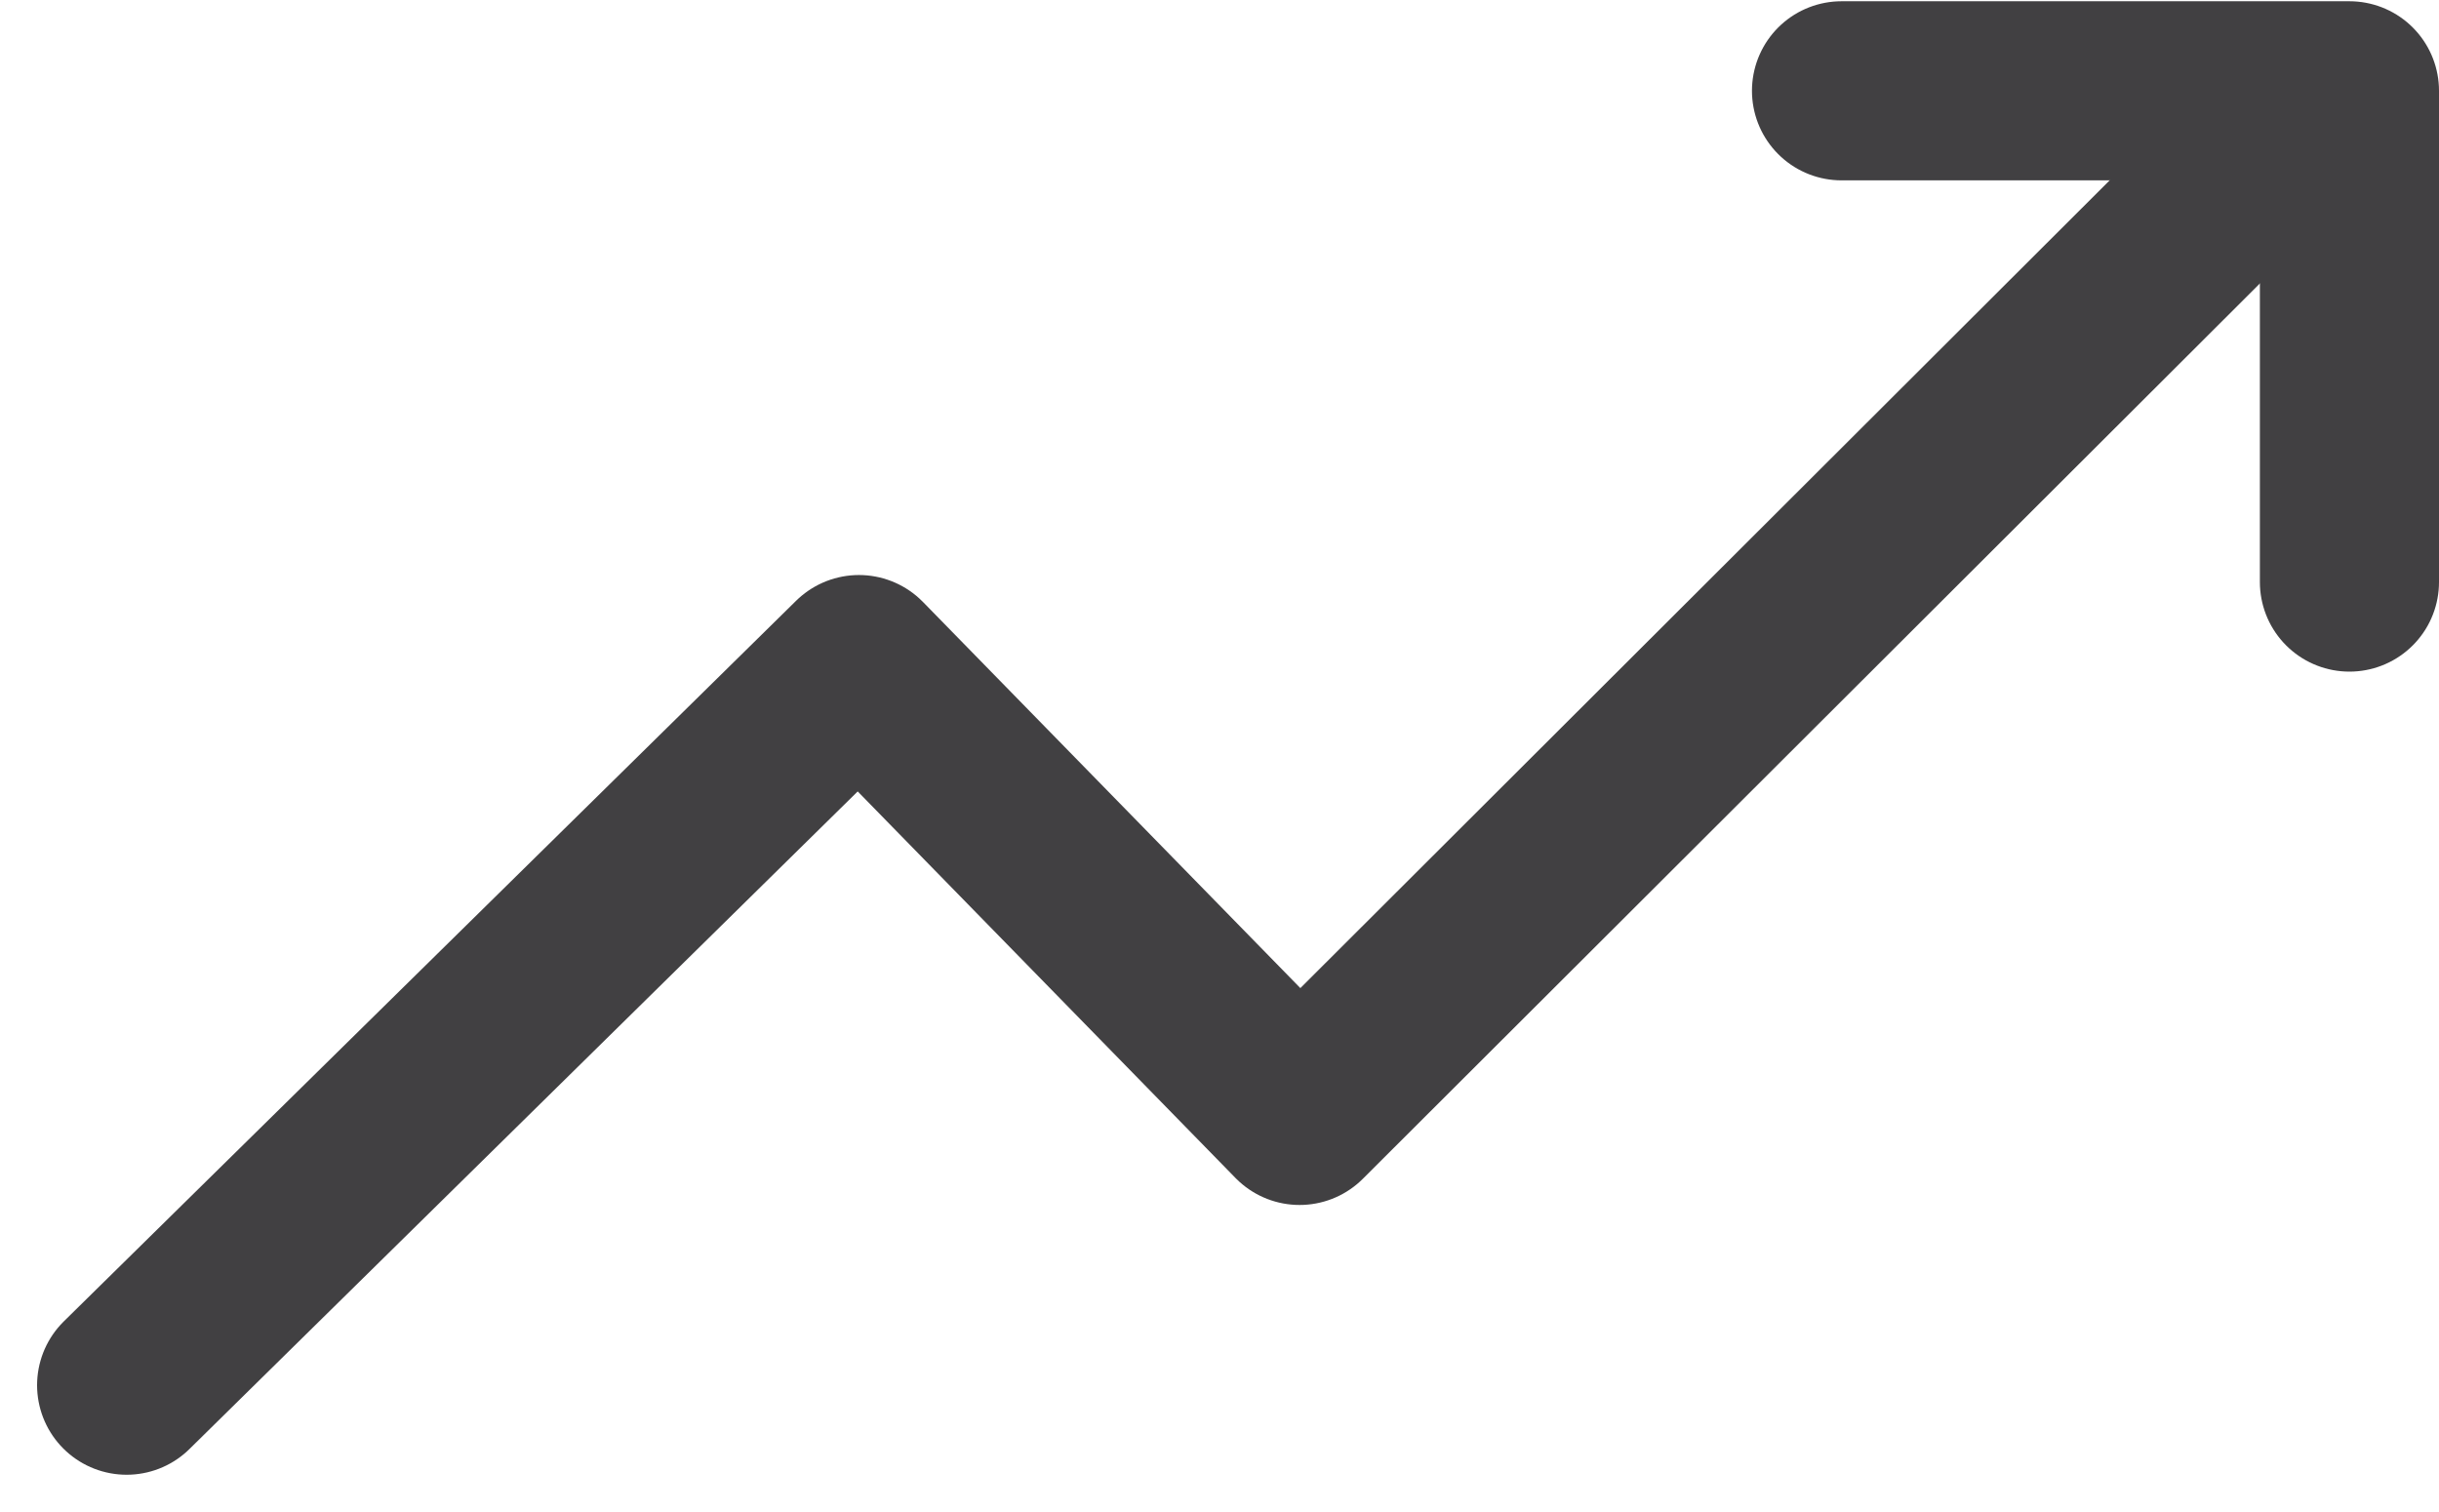
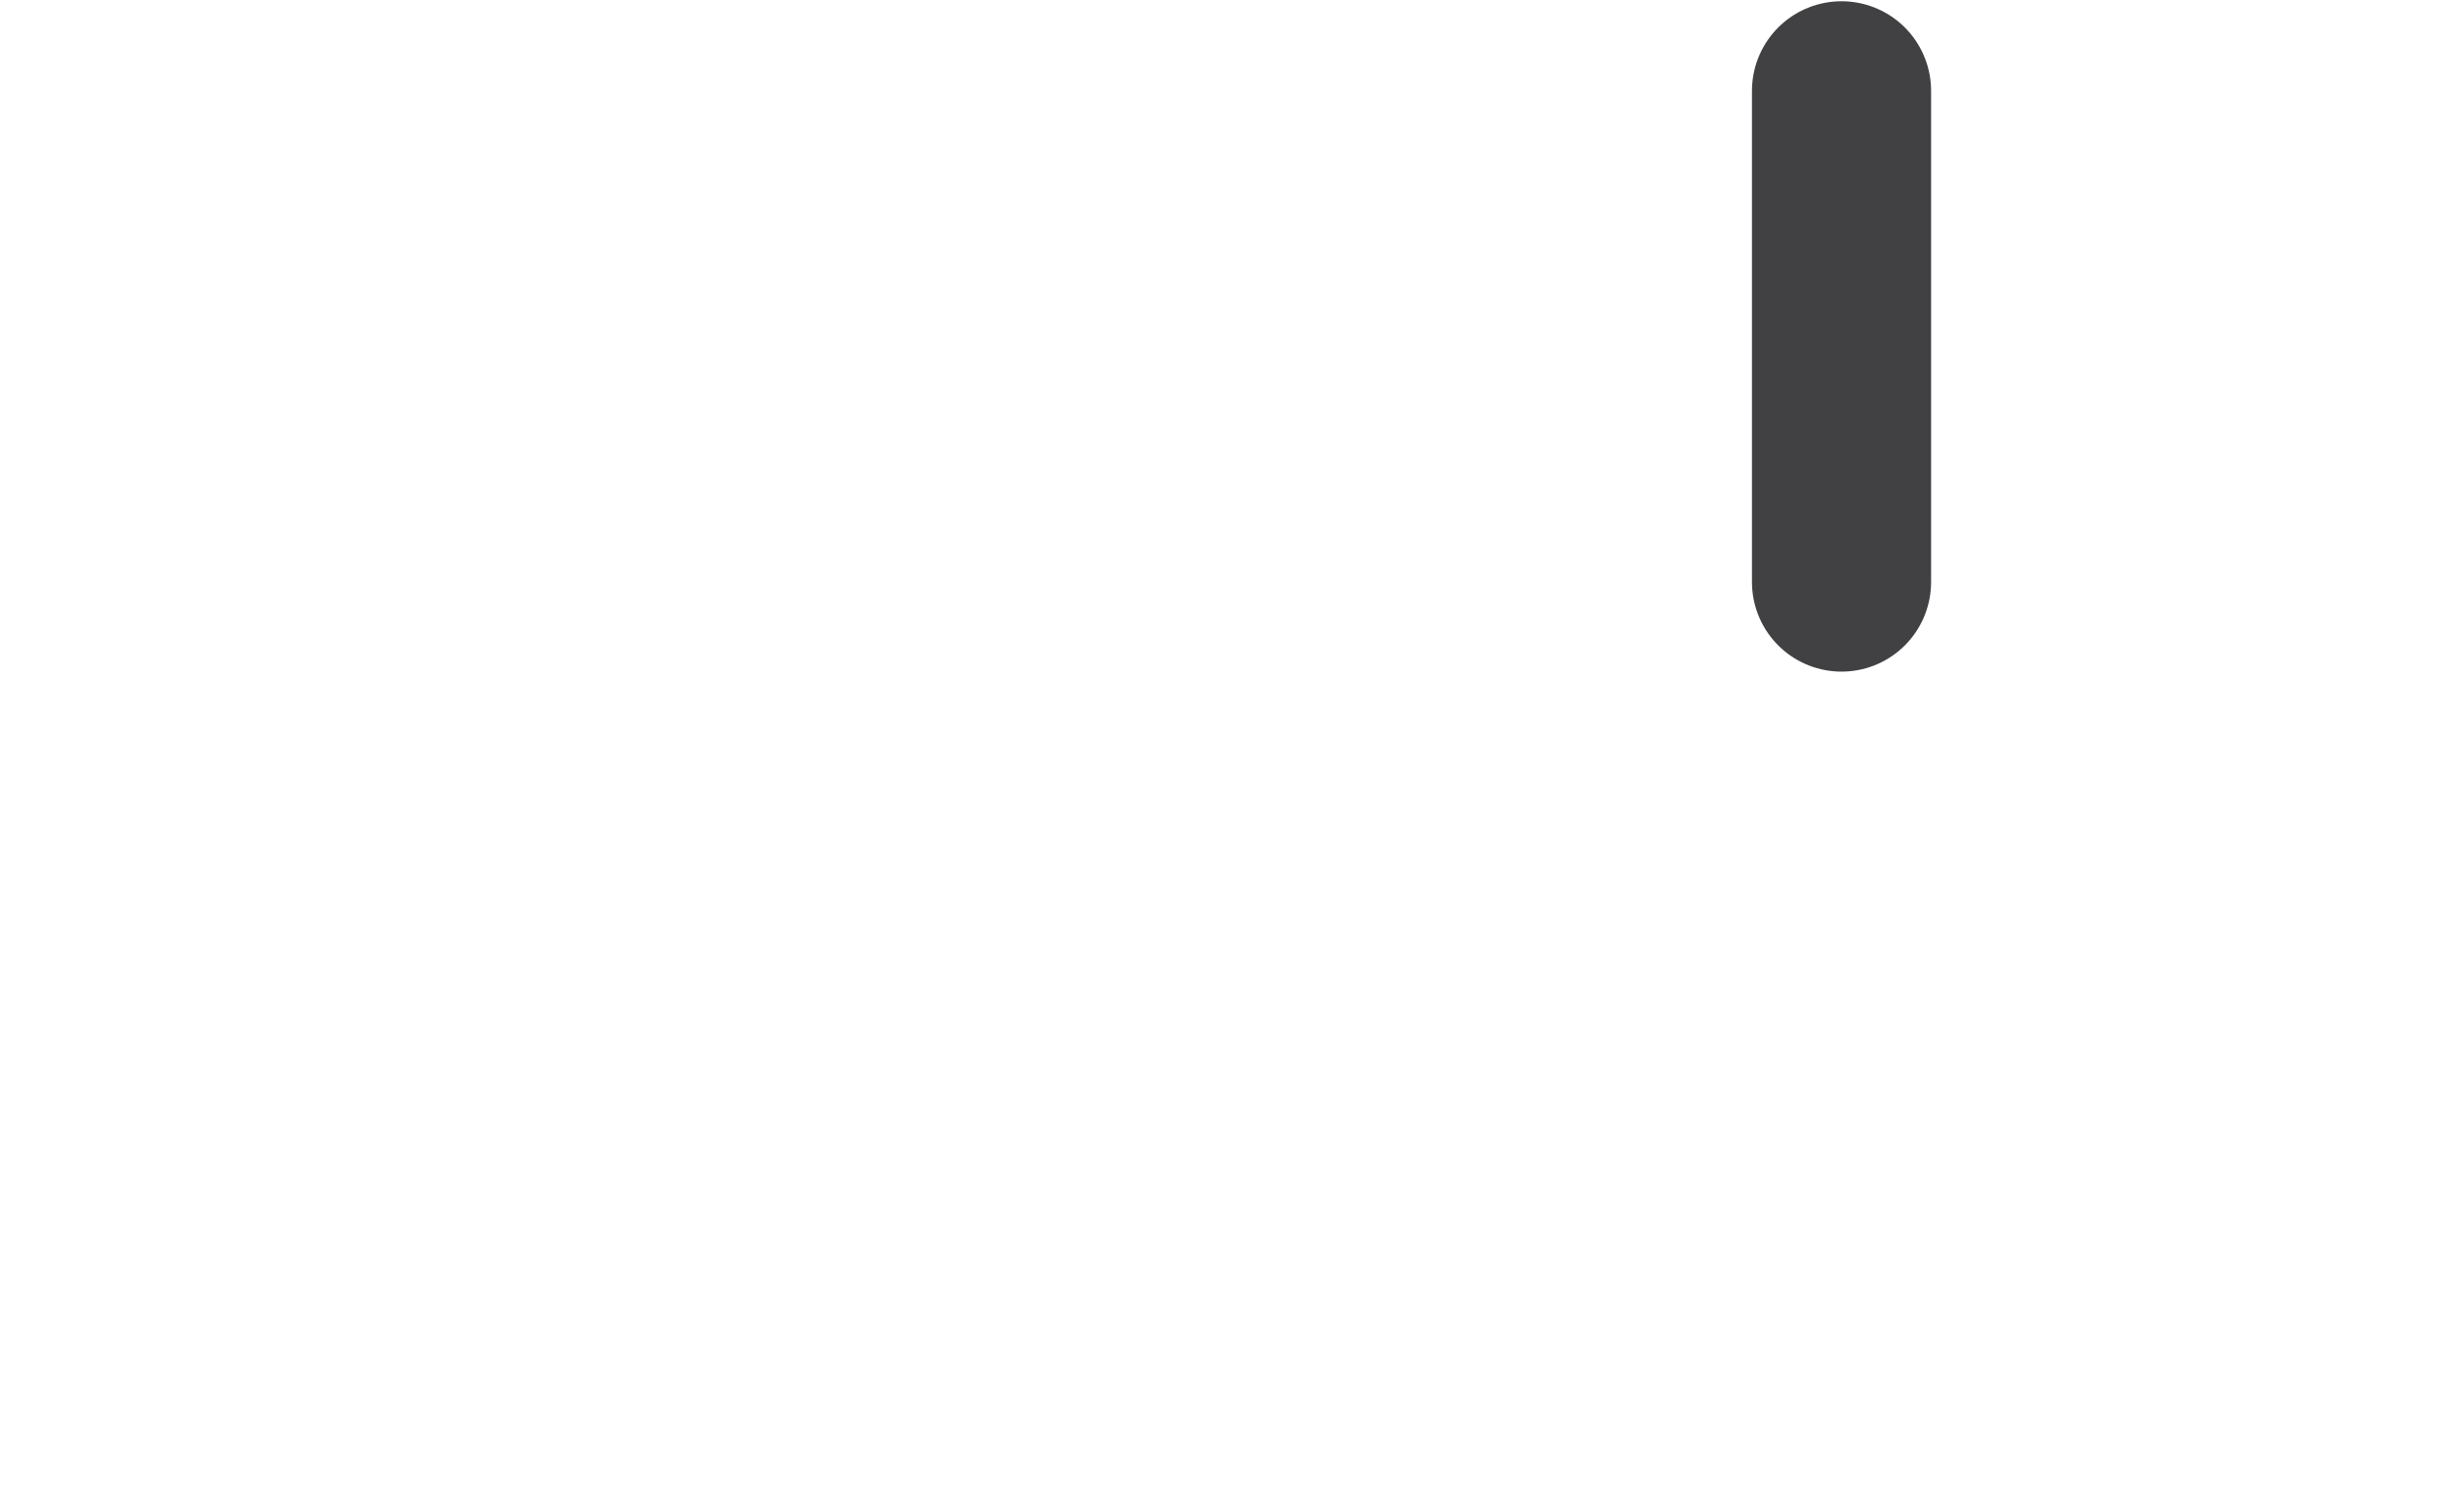
<svg xmlns="http://www.w3.org/2000/svg" width="40.85" height="25.324" viewBox="0 0 40.85 25.324">
  <g id="Contributions_Up_Arrow" data-name="Contributions – Up Arrow" transform="translate(2.121 1.521)">
    <g id="Group_4634" data-name="Group 4634">
-       <path id="Path_3022" data-name="Path 3022" d="M0,21.082,12.265,9.011l7.38,7.552L36.238,0" transform="translate(0 0.6)" fill="none" stroke="#414042" stroke-linecap="round" stroke-linejoin="round" stroke-width="3" />
-       <path id="Path_3023" data-name="Path 3023" d="M0,0H8.507V8.229" transform="translate(28.722 0)" fill="none" stroke="#414042" stroke-linecap="round" stroke-linejoin="round" stroke-width="3" />
+       <path id="Path_3023" data-name="Path 3023" d="M0,0V8.229" transform="translate(28.722 0)" fill="none" stroke="#414042" stroke-linecap="round" stroke-linejoin="round" stroke-width="3" />
    </g>
  </g>
</svg>